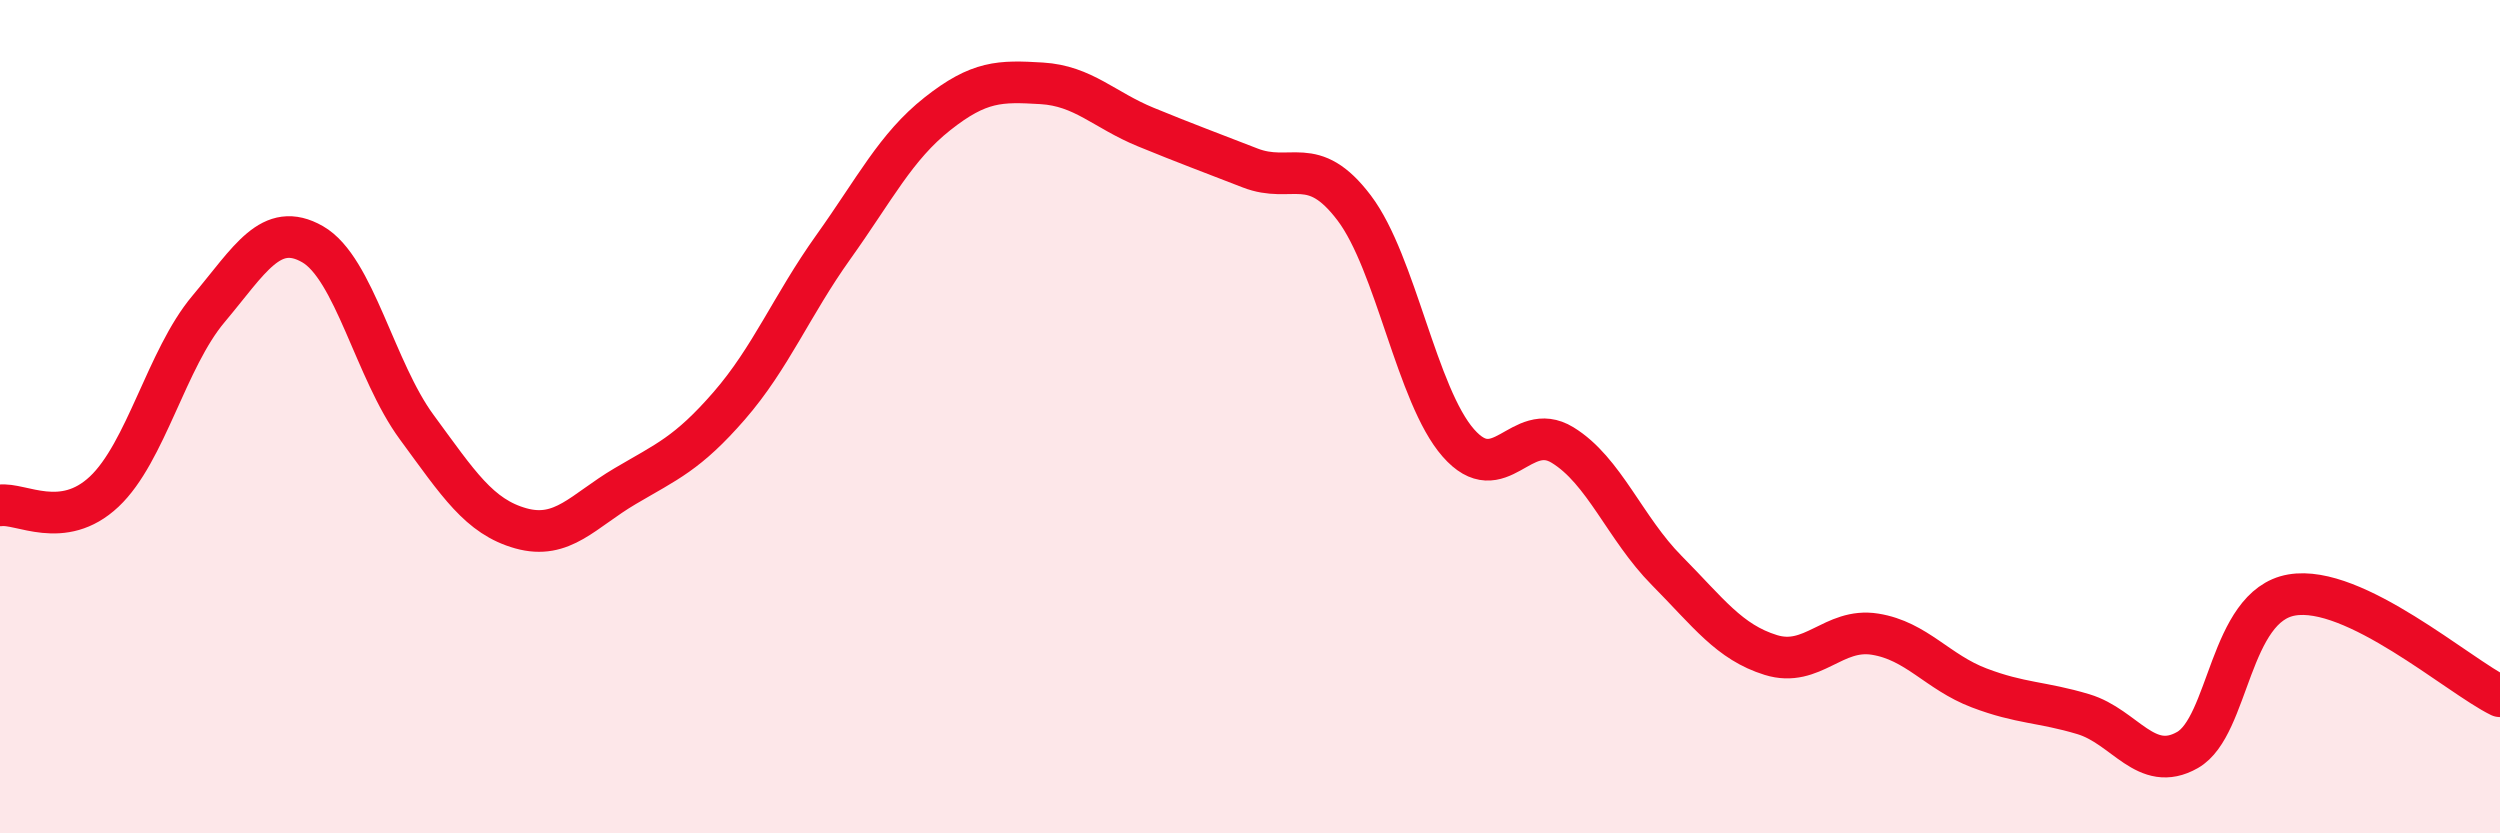
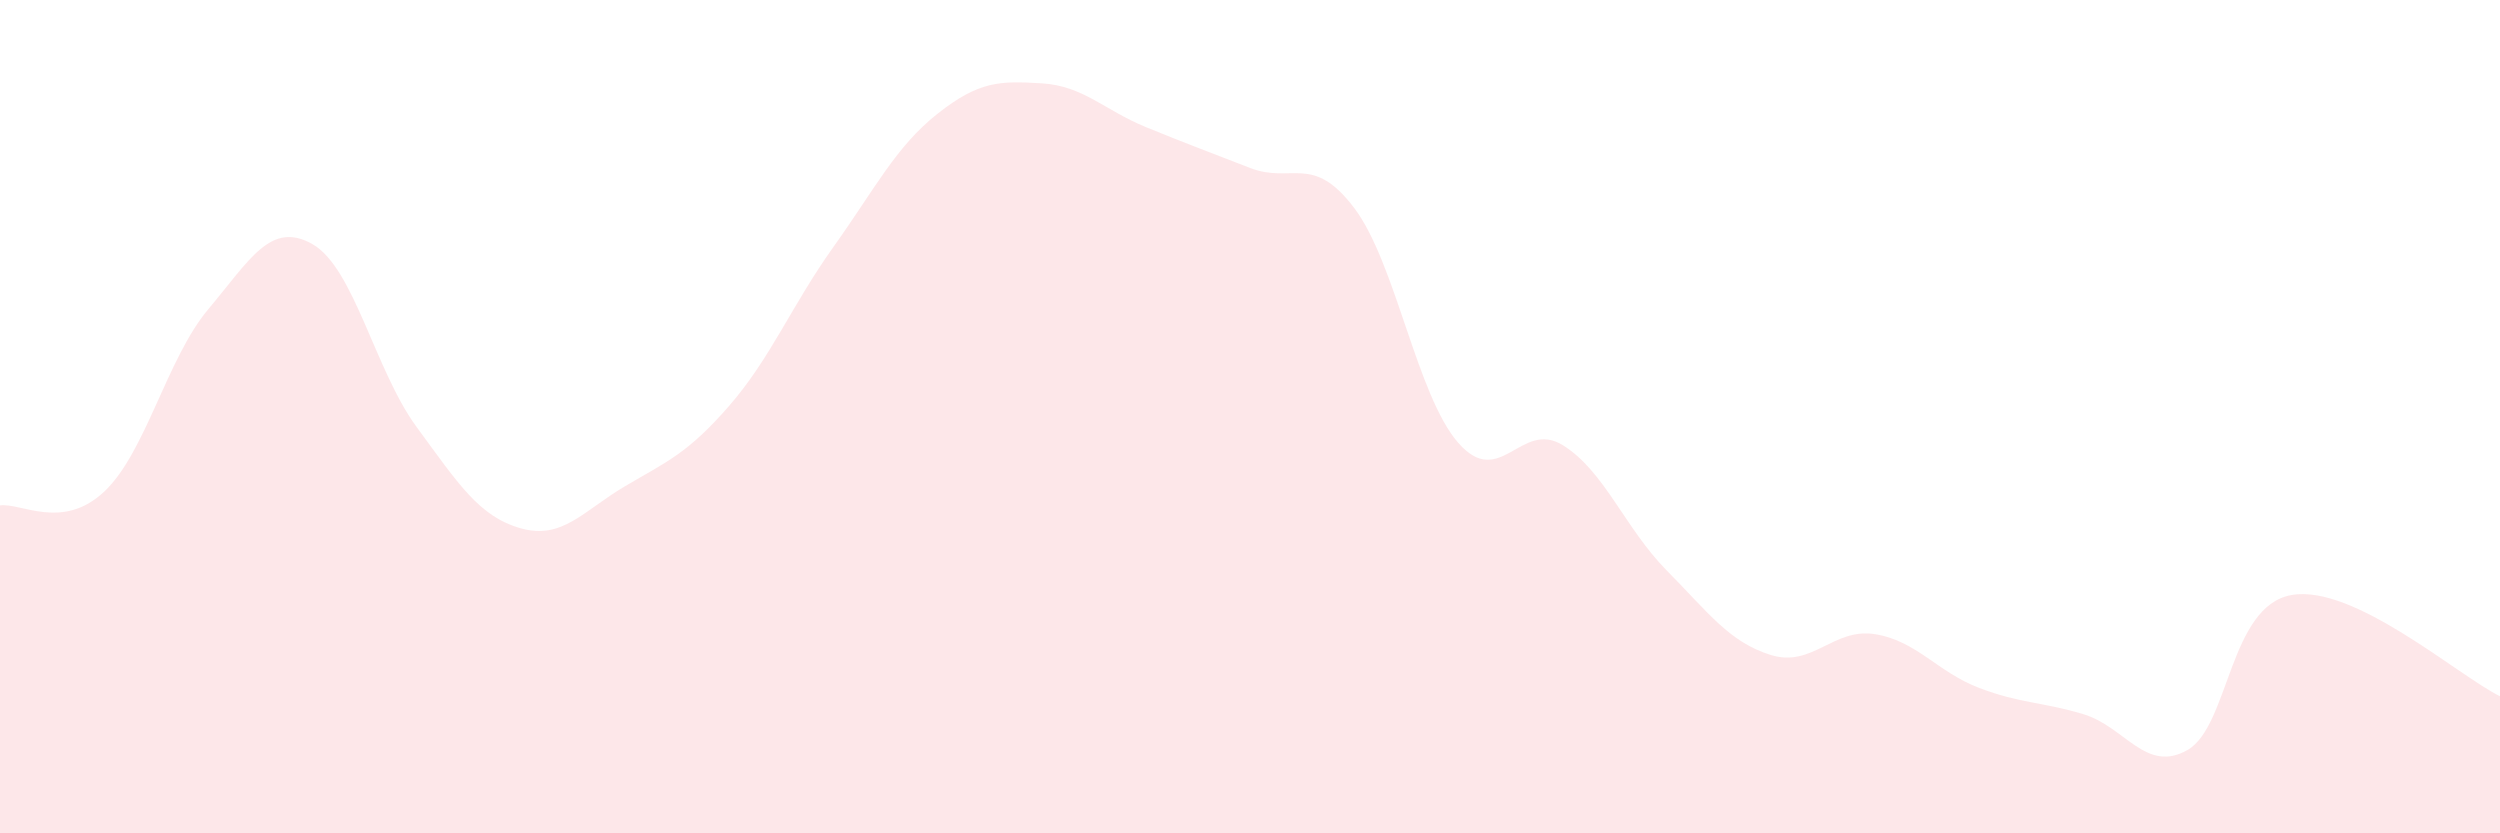
<svg xmlns="http://www.w3.org/2000/svg" width="60" height="20" viewBox="0 0 60 20">
  <path d="M 0,12.13 C 0.5,12.06 1.5,12.74 2.5,11.8 C 3.5,10.86 4,8.61 5,7.42 C 6,6.23 6.5,5.29 7.5,5.86 C 8.5,6.43 9,8.89 10,10.25 C 11,11.61 11.5,12.4 12.5,12.68 C 13.5,12.96 14,12.26 15,11.67 C 16,11.08 16.5,10.89 17.5,9.74 C 18.5,8.59 19,7.33 20,5.93 C 21,4.53 21.5,3.52 22.5,2.73 C 23.5,1.94 24,1.94 25,2 C 26,2.06 26.5,2.64 27.5,3.05 C 28.5,3.46 29,3.64 30,4.03 C 31,4.42 31.5,3.67 32.5,4.99 C 33.5,6.31 34,9.49 35,10.63 C 36,11.77 36.5,10.07 37.5,10.68 C 38.5,11.29 39,12.68 40,13.69 C 41,14.7 41.5,15.41 42.5,15.72 C 43.5,16.03 44,15.06 45,15.22 C 46,15.38 46.5,16.13 47.5,16.51 C 48.5,16.89 49,16.84 50,17.14 C 51,17.44 51.5,18.57 52.5,18 C 53.5,17.43 53.5,14.54 55,14.28 C 56.5,14.02 59,16.22 60,16.71L60 20L0 20Z" fill="#EB0A25" opacity="0.1" stroke-linecap="round" stroke-linejoin="round" />
-   <path d="M 0,12.13 C 0.5,12.06 1.5,12.74 2.5,11.8 C 3.5,10.86 4,8.61 5,7.42 C 6,6.23 6.5,5.29 7.5,5.86 C 8.5,6.43 9,8.89 10,10.25 C 11,11.61 11.5,12.4 12.5,12.68 C 13.5,12.96 14,12.26 15,11.67 C 16,11.08 16.5,10.89 17.5,9.74 C 18.5,8.59 19,7.33 20,5.93 C 21,4.53 21.5,3.52 22.5,2.73 C 23.5,1.94 24,1.94 25,2 C 26,2.06 26.5,2.64 27.5,3.05 C 28.5,3.46 29,3.64 30,4.03 C 31,4.42 31.5,3.67 32.5,4.99 C 33.5,6.31 34,9.49 35,10.63 C 36,11.77 36.5,10.07 37.5,10.68 C 38.5,11.29 39,12.68 40,13.69 C 41,14.7 41.5,15.41 42.5,15.72 C 43.5,16.03 44,15.06 45,15.22 C 46,15.38 46.5,16.13 47.5,16.51 C 48.5,16.89 49,16.84 50,17.14 C 51,17.44 51.5,18.57 52.5,18 C 53.5,17.43 53.5,14.54 55,14.28 C 56.5,14.02 59,16.22 60,16.71" stroke="#EB0A25" stroke-width="1" fill="none" stroke-linecap="round" stroke-linejoin="round" />
</svg>